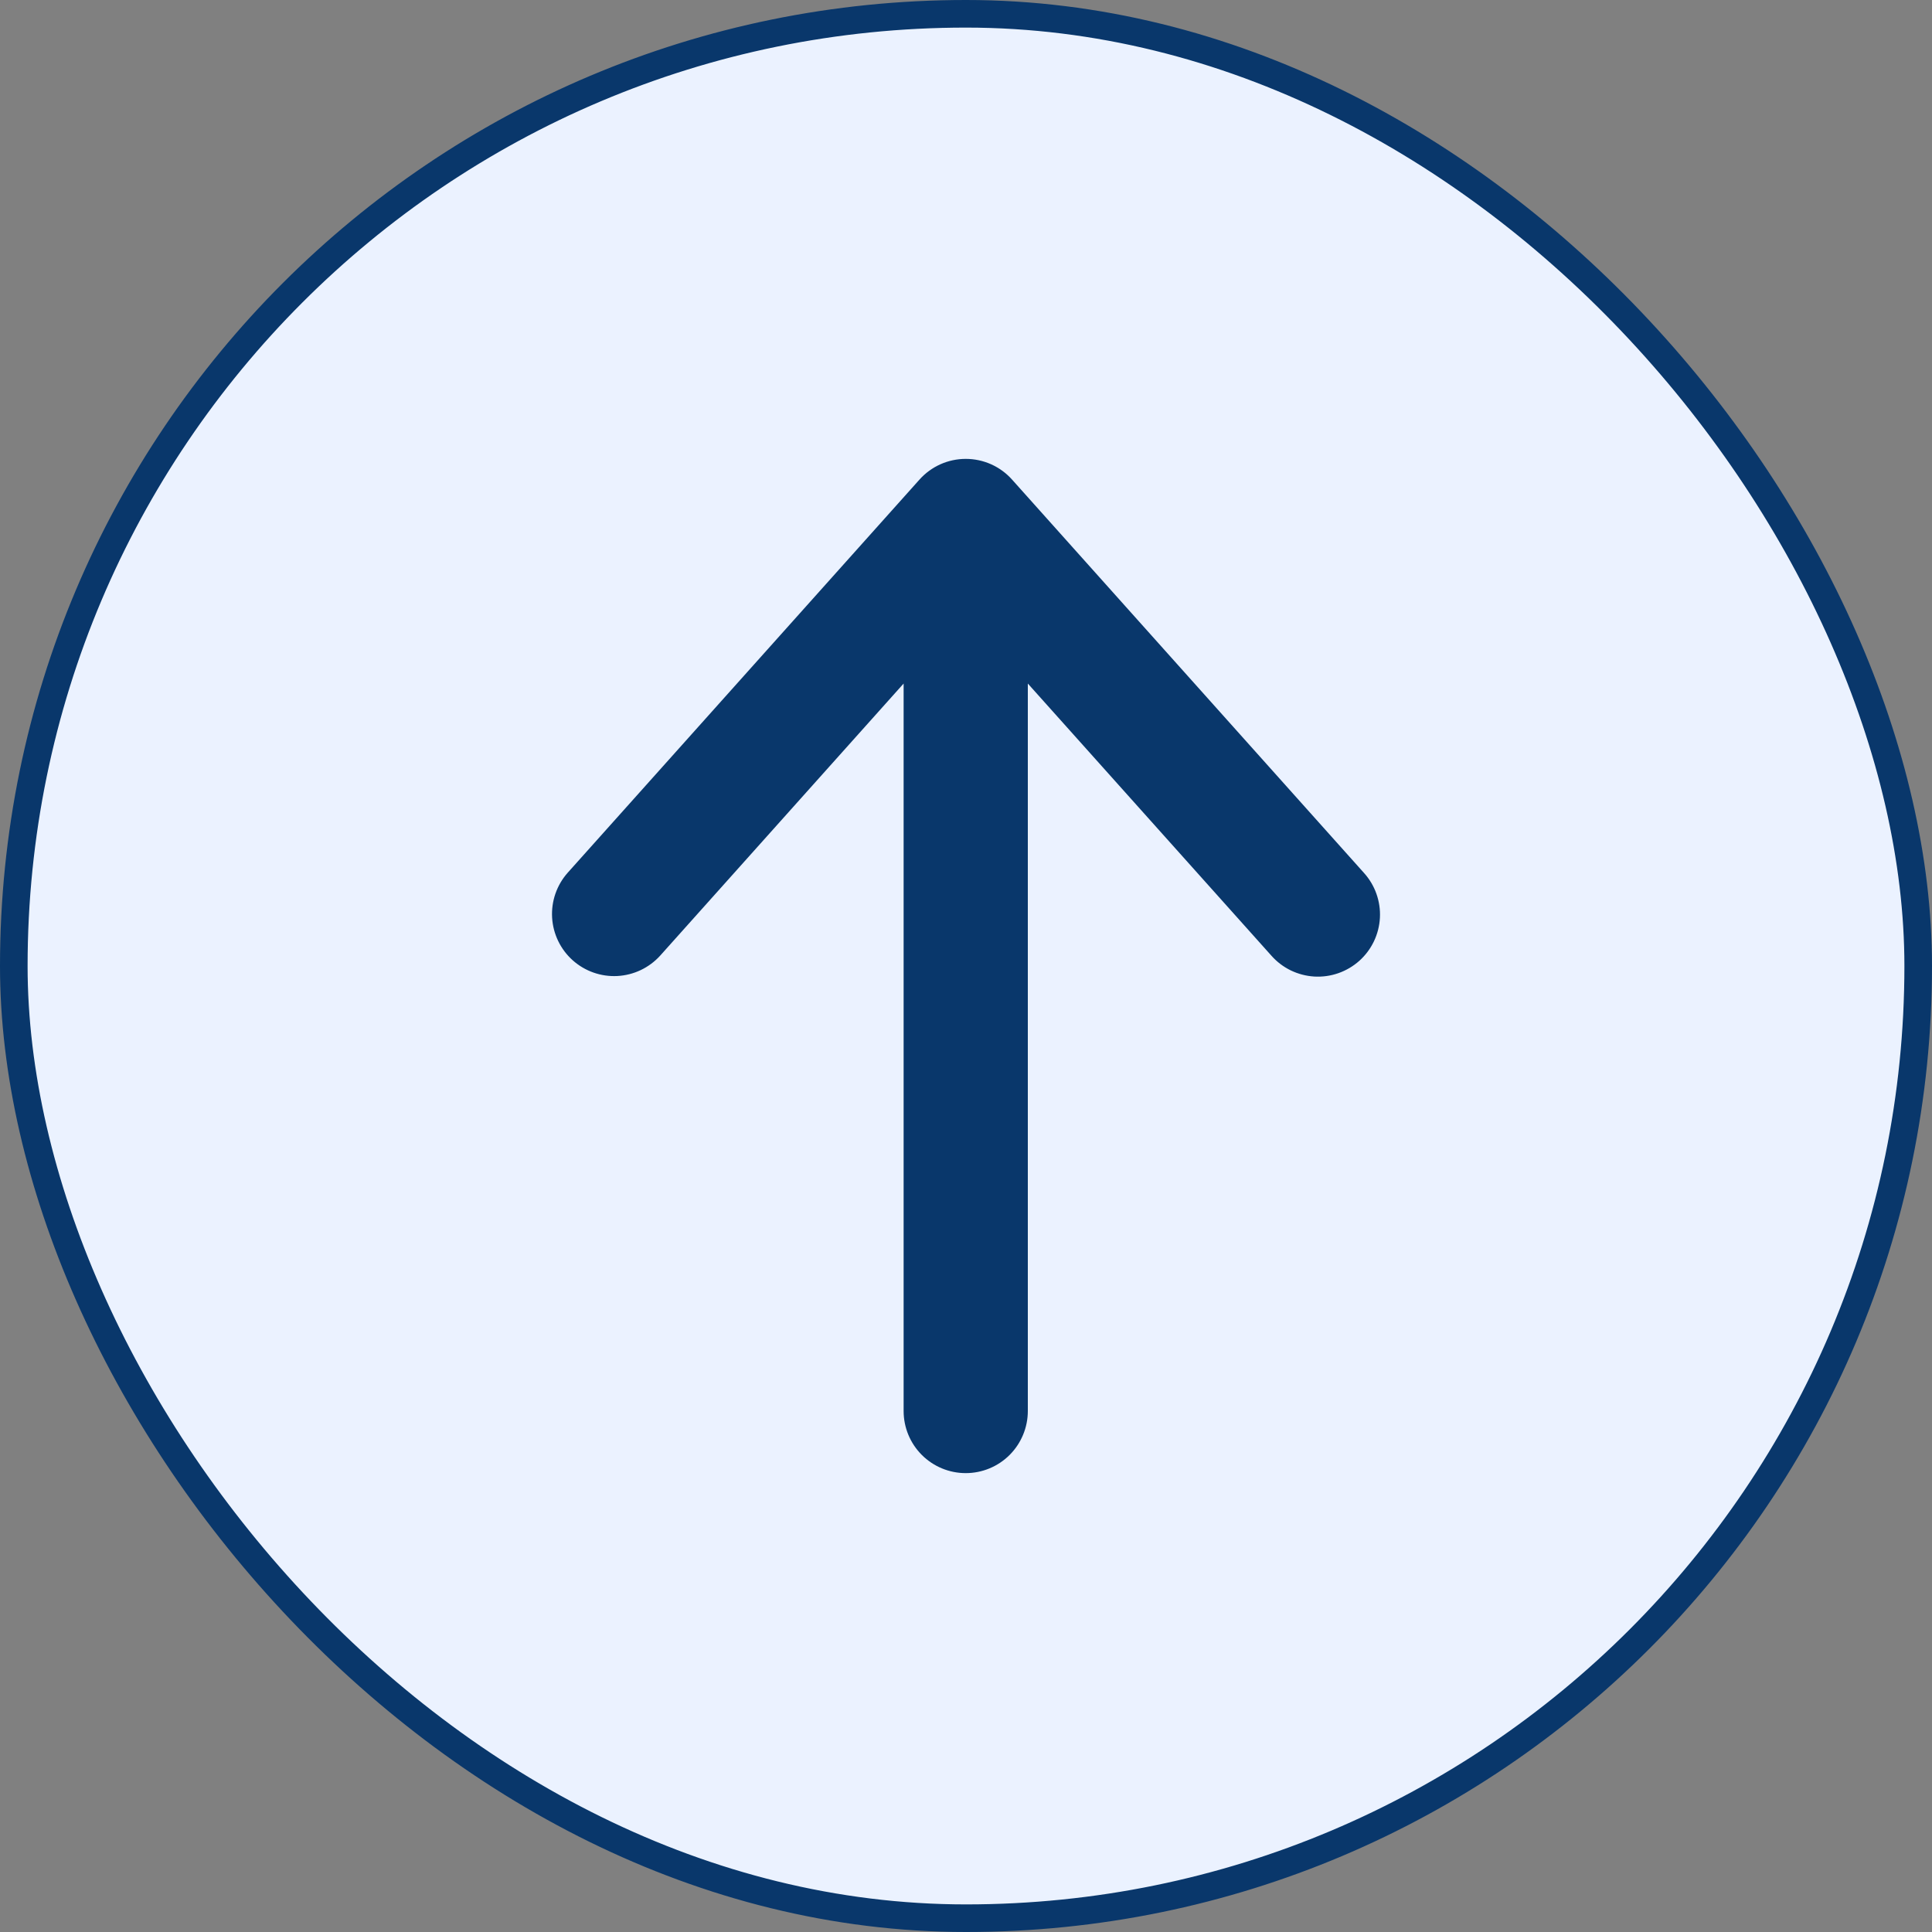
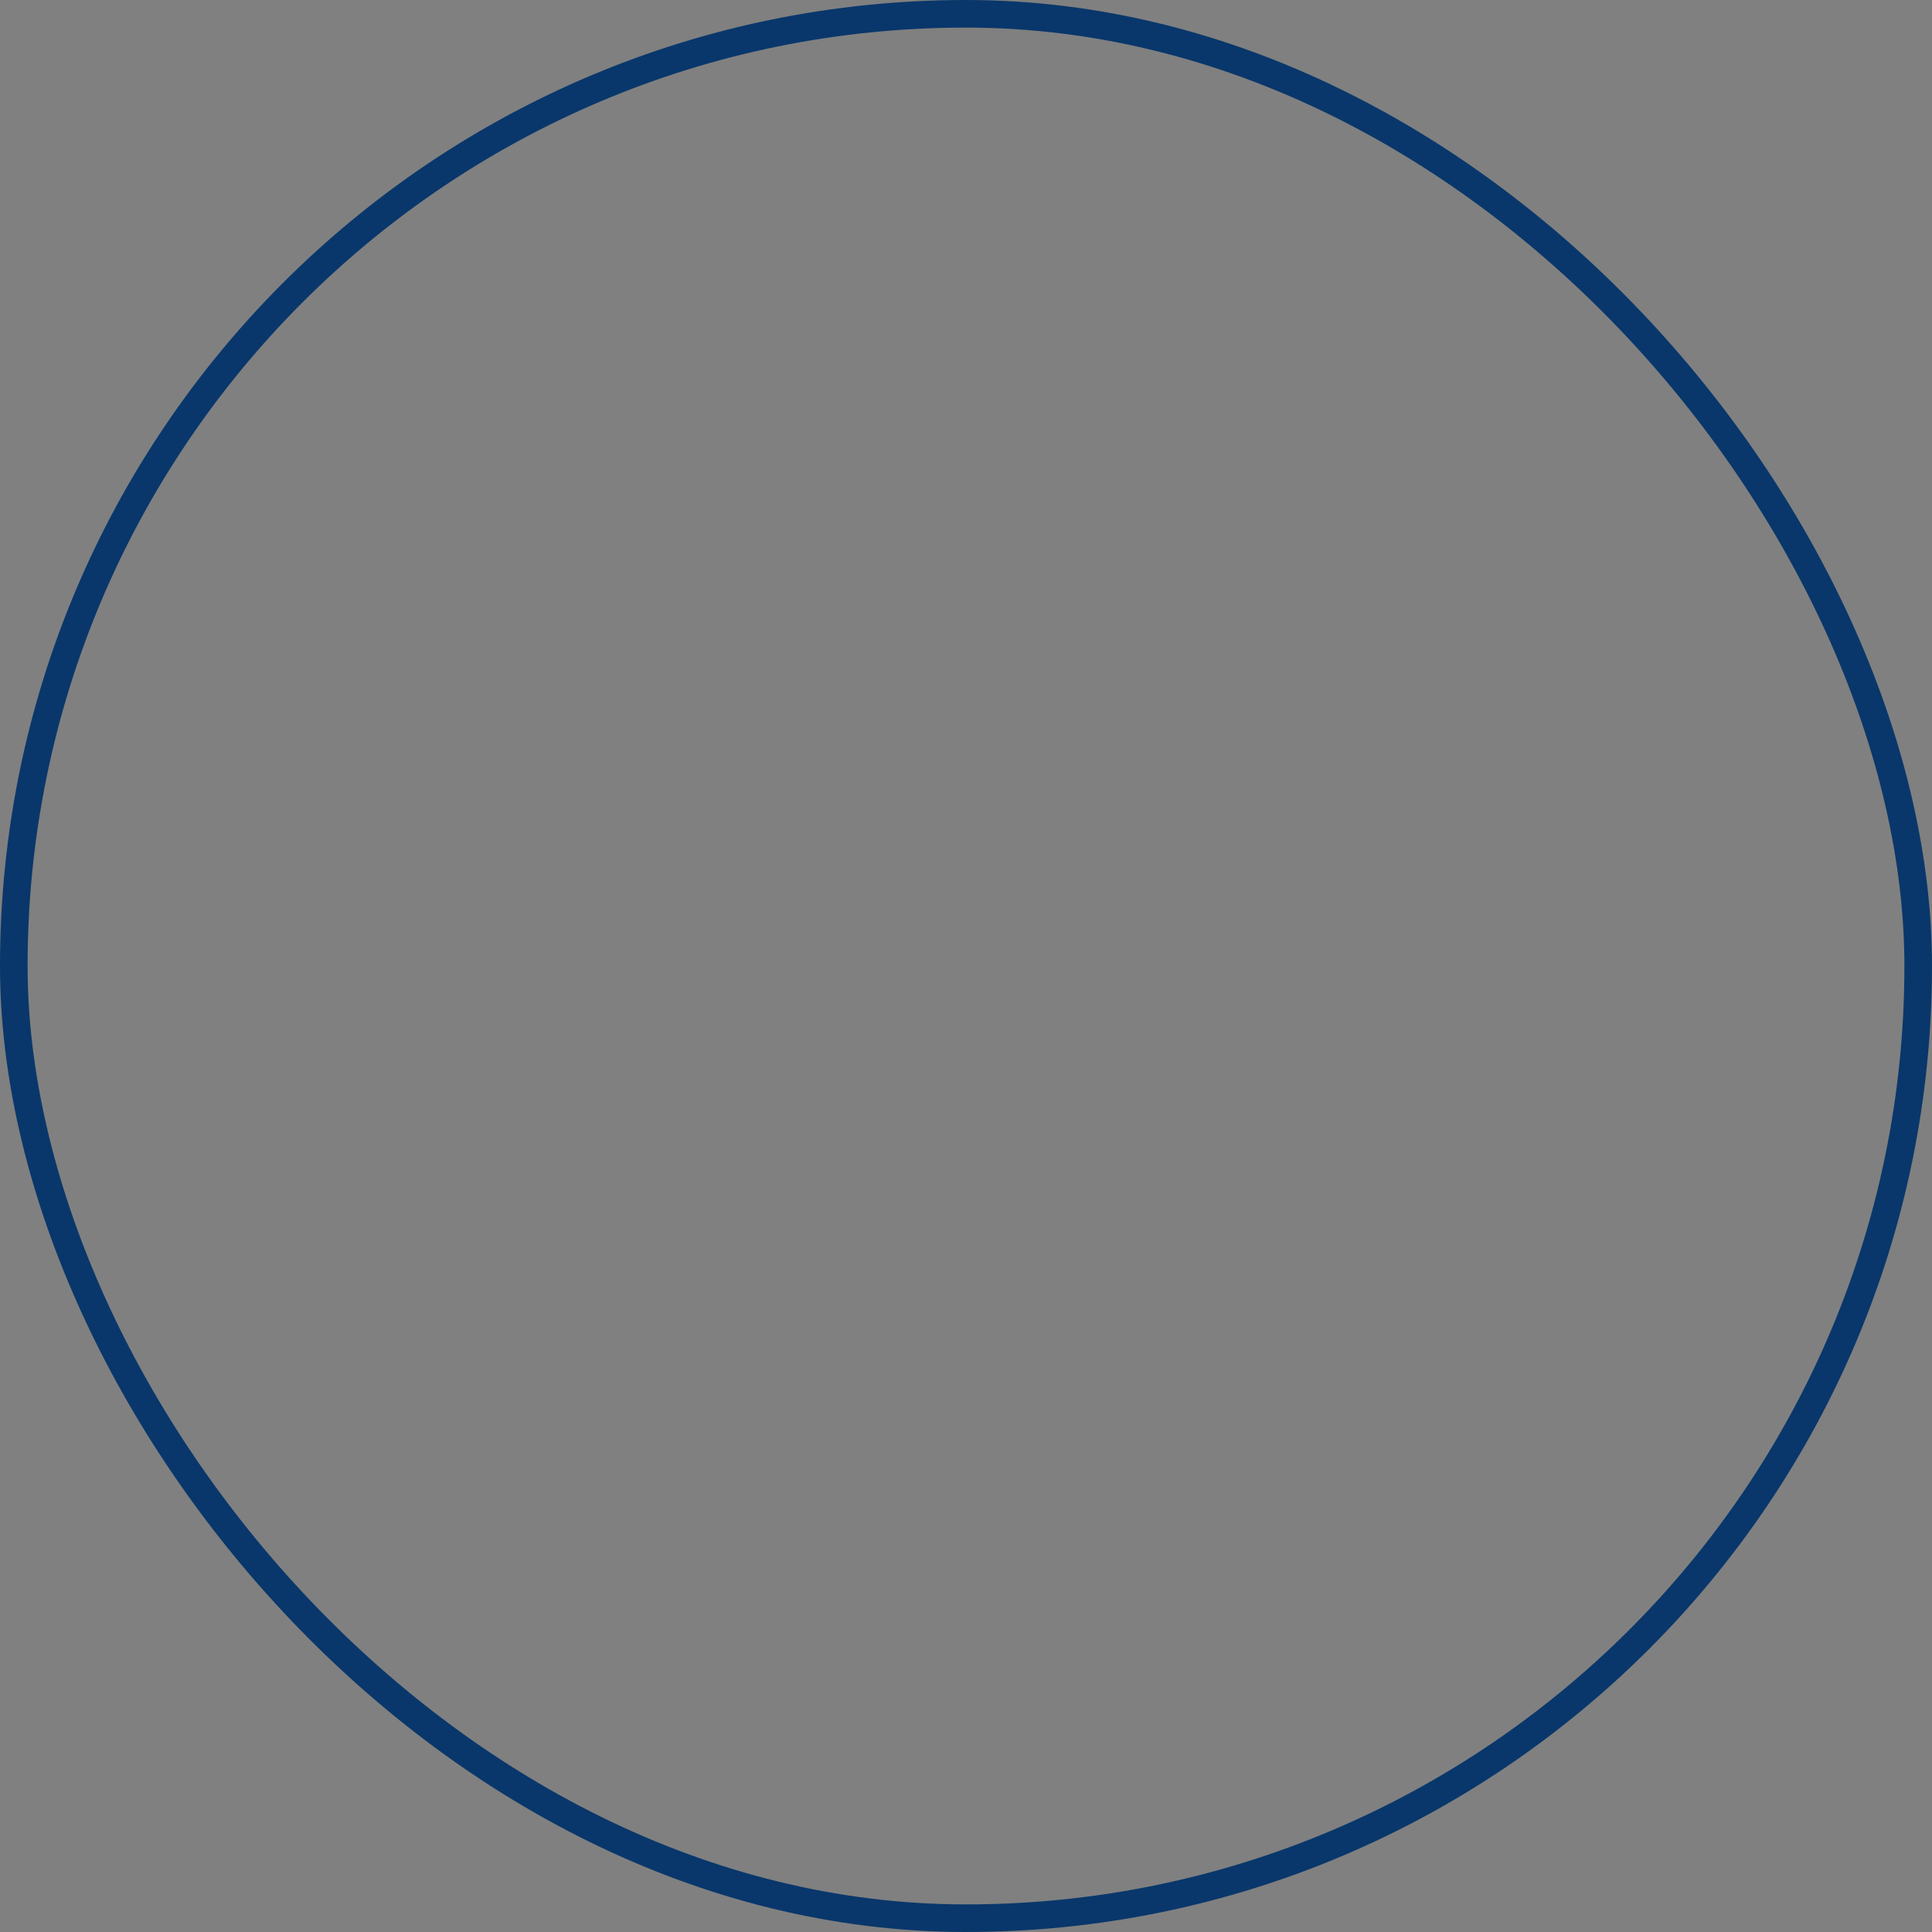
<svg xmlns="http://www.w3.org/2000/svg" width="70" height="70" viewBox="0 0 70 70" fill="none">
  <rect x="0" y="0" width="70" height="70" fill="#808080" stroke="none" />
-   <rect x="0.5" y="0.5" width="69" height="69" rx="34.5" fill="#EBF2FF" />
  <rect x="0.5" y="0.5" width="69" height="69" rx="34.5" stroke="#09376B" />
-   <path d="M34.99 53.374C34.393 53.374 33.821 53.137 33.399 52.715C32.977 52.293 32.74 51.721 32.74 51.124V24.766L23.918 34.626C23.519 35.066 22.962 35.331 22.368 35.363C21.775 35.394 21.193 35.189 20.75 34.793C20.307 34.397 20.039 33.841 20.004 33.248C19.969 32.654 20.171 32.071 20.564 31.626L33.313 17.378C33.524 17.141 33.783 16.952 34.072 16.822C34.361 16.693 34.674 16.626 34.991 16.626C35.308 16.626 35.621 16.693 35.911 16.822C36.2 16.952 36.459 17.141 36.67 17.378L49.418 31.626C49.617 31.846 49.771 32.103 49.87 32.382C49.969 32.662 50.013 32.958 49.997 33.254C49.981 33.55 49.907 33.841 49.779 34.108C49.651 34.375 49.471 34.615 49.25 34.813C49.029 35.01 48.771 35.162 48.491 35.26C48.211 35.358 47.915 35.399 47.619 35.382C47.322 35.364 47.033 35.288 46.766 35.159C46.499 35.029 46.261 34.848 46.065 34.626L37.24 24.766V51.124C37.24 51.721 37.002 52.293 36.581 52.715C36.159 53.137 35.587 53.374 34.99 53.374Z" fill="#09376B" />
</svg>